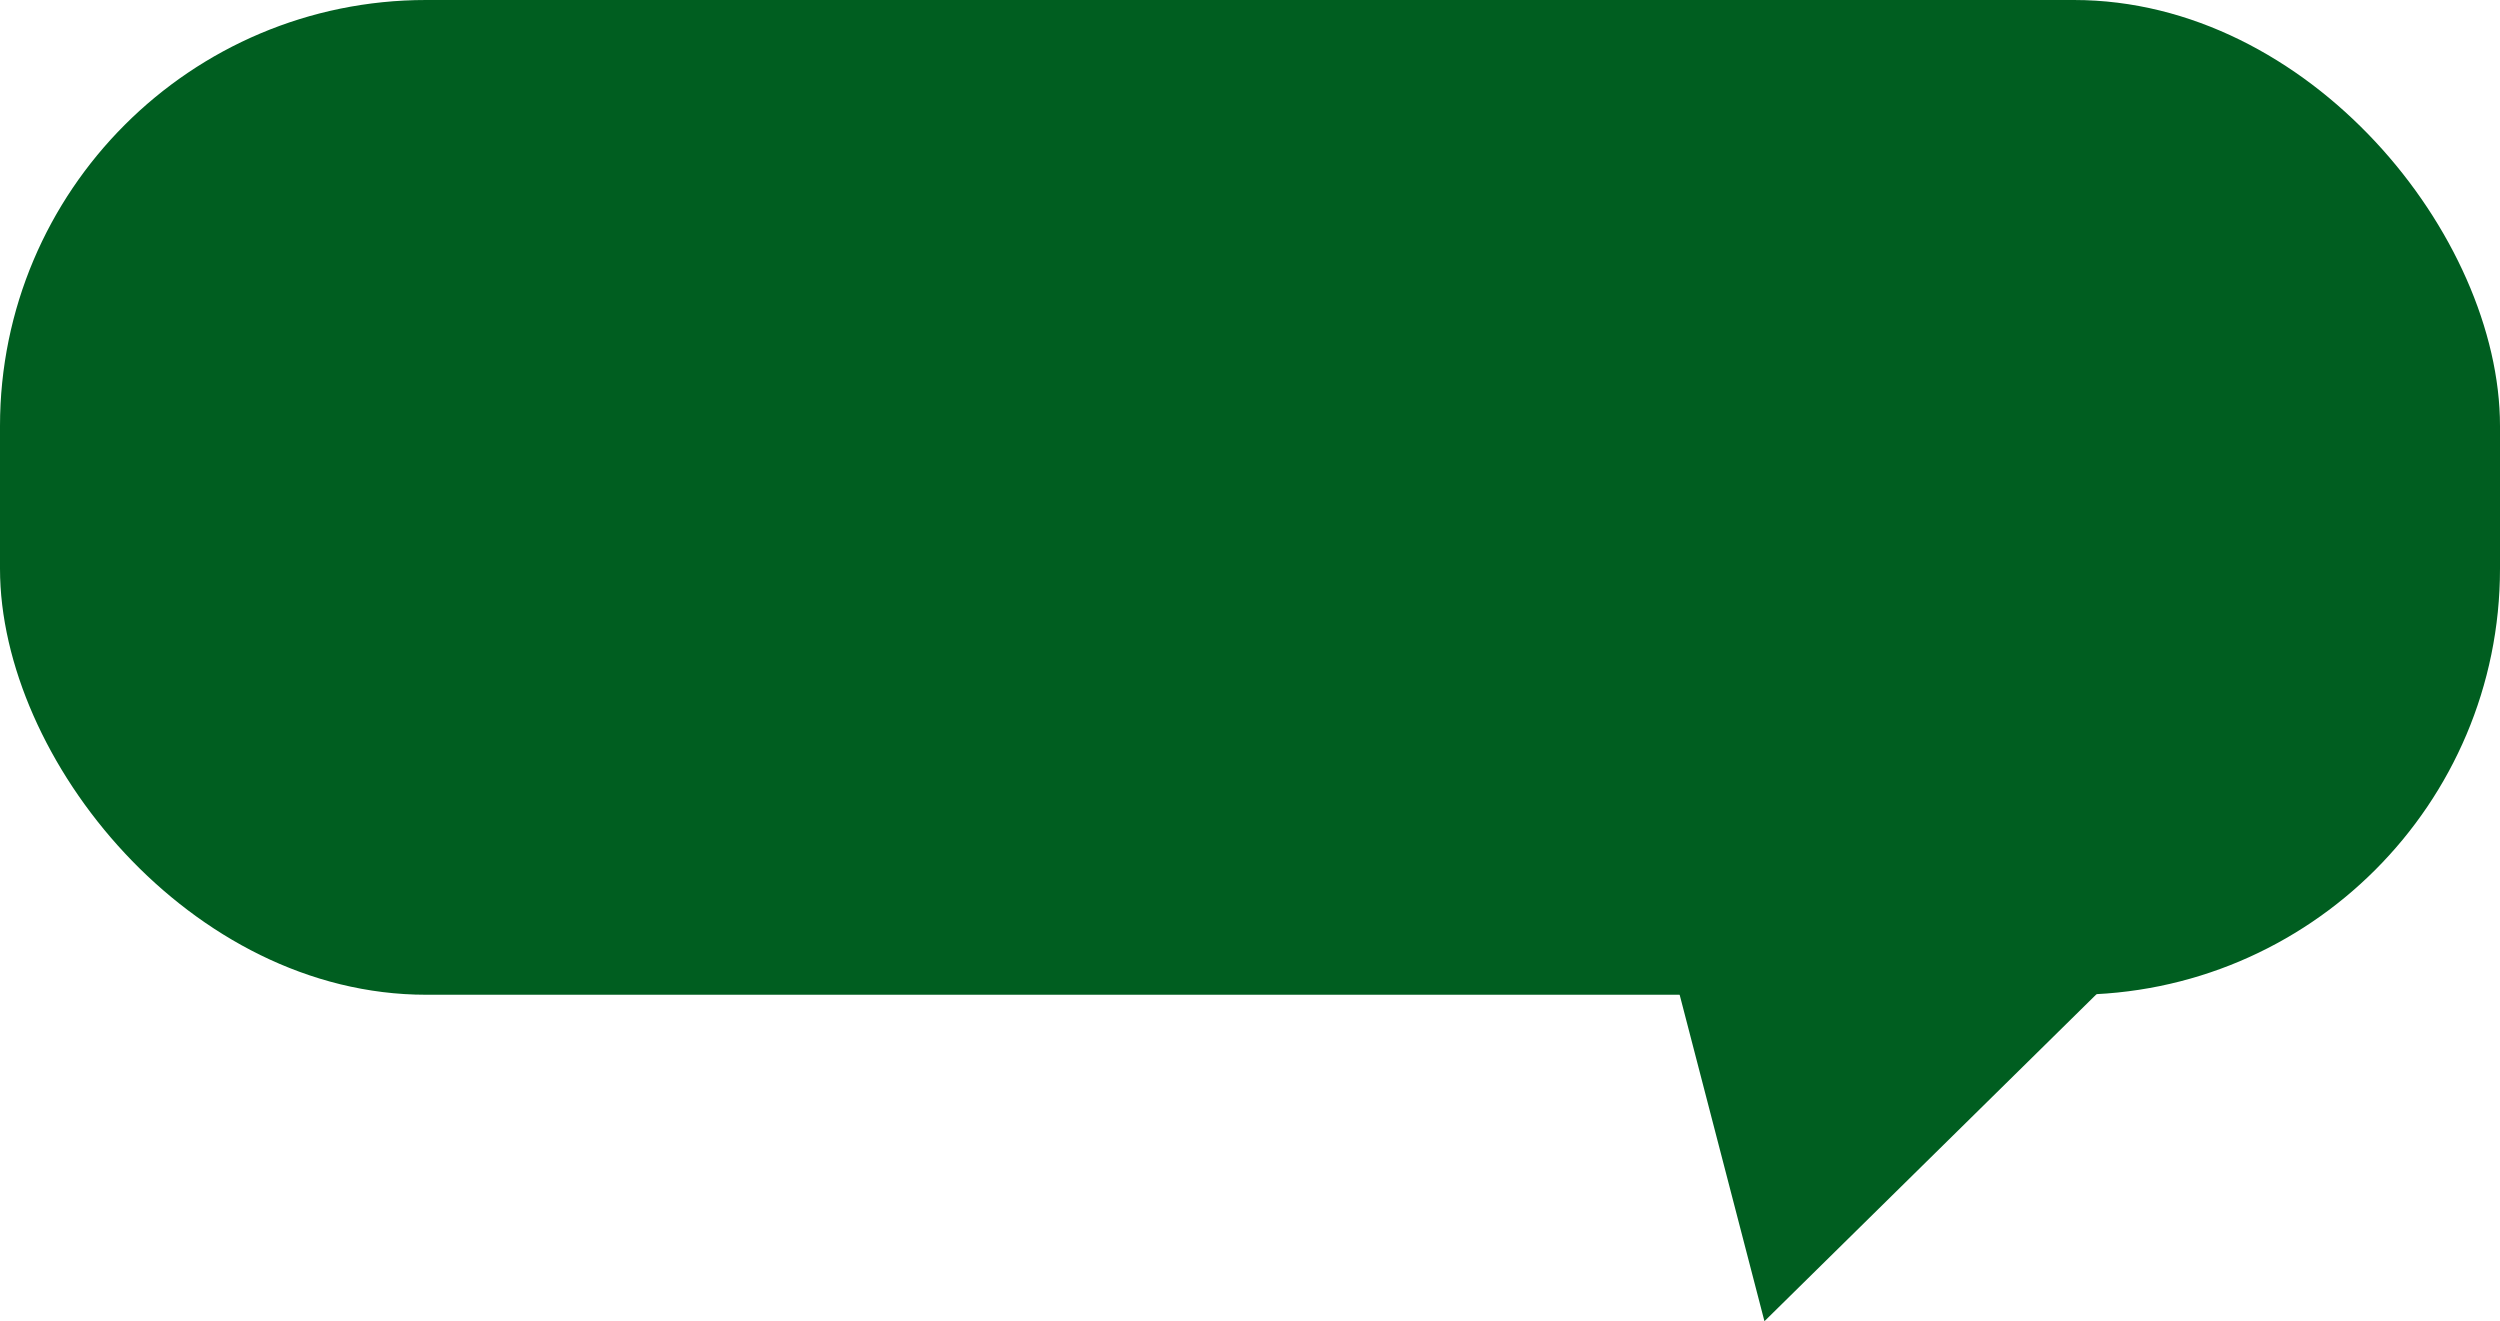
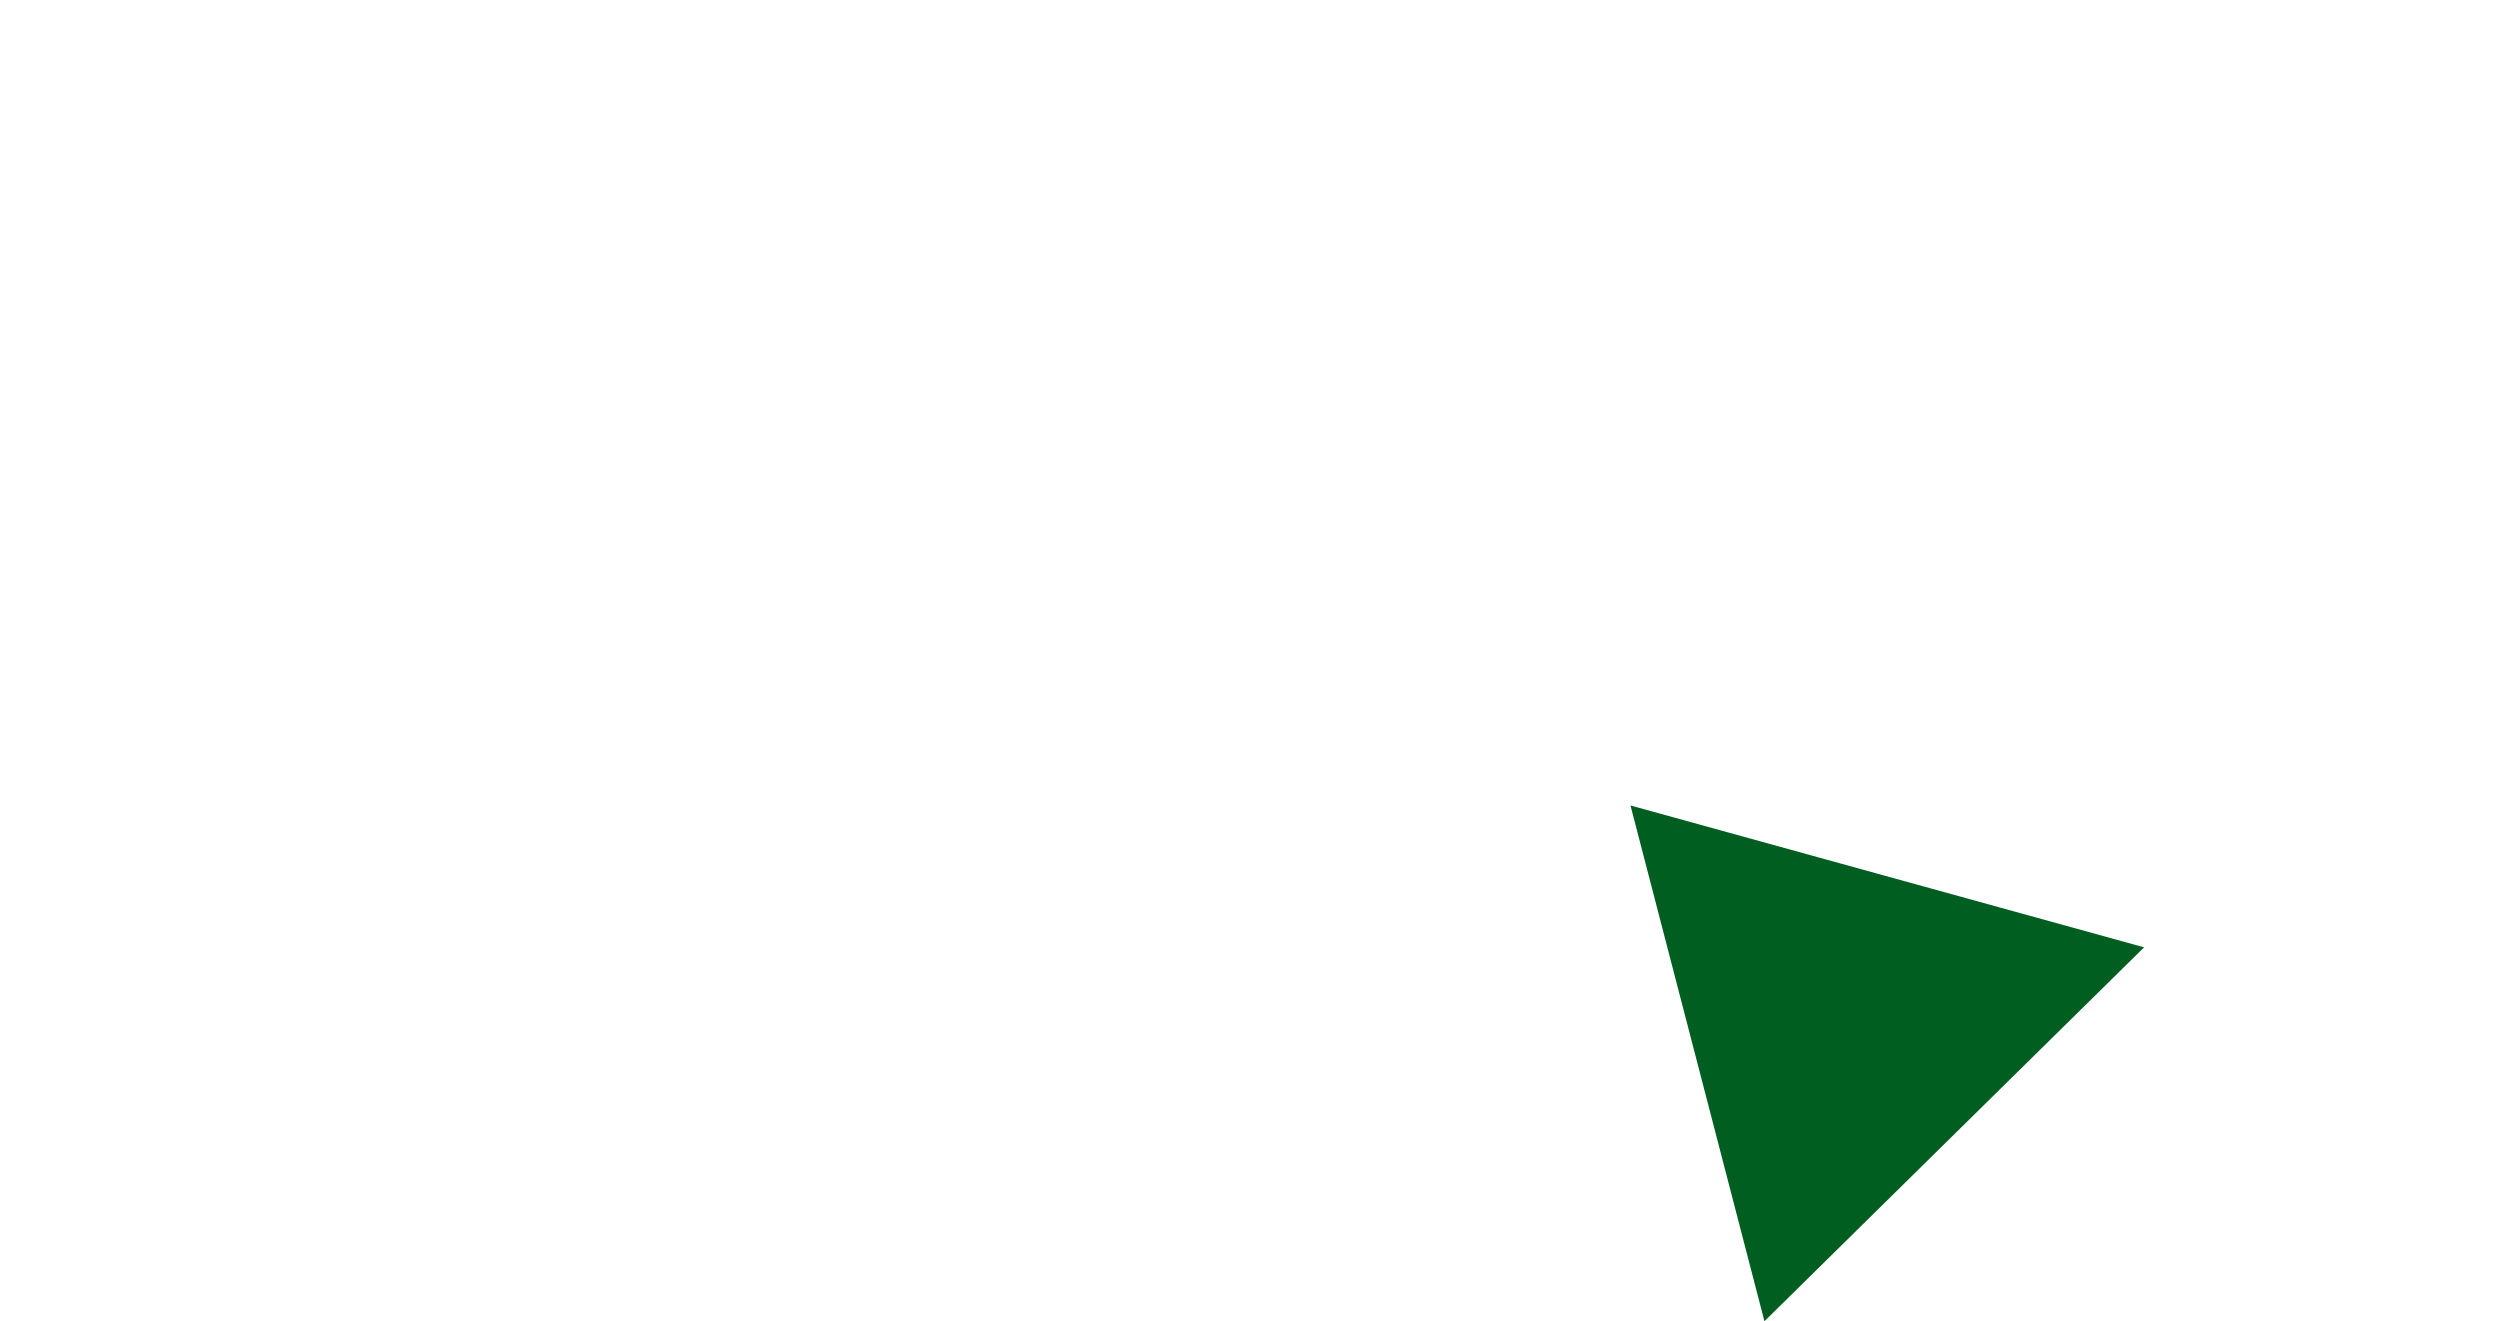
<svg xmlns="http://www.w3.org/2000/svg" width="176" height="93.012" viewBox="0 0 176 93.012">
  <g transform="translate(-1151 -471.97)">
-     <rect width="176" height="70.03" rx="30" transform="translate(1151 471.97)" fill="#005e20" />
    <path d="M1265.786,528.676l36.158,9.986-26.727,26.321Z" fill="#005e20" />
  </g>
</svg>